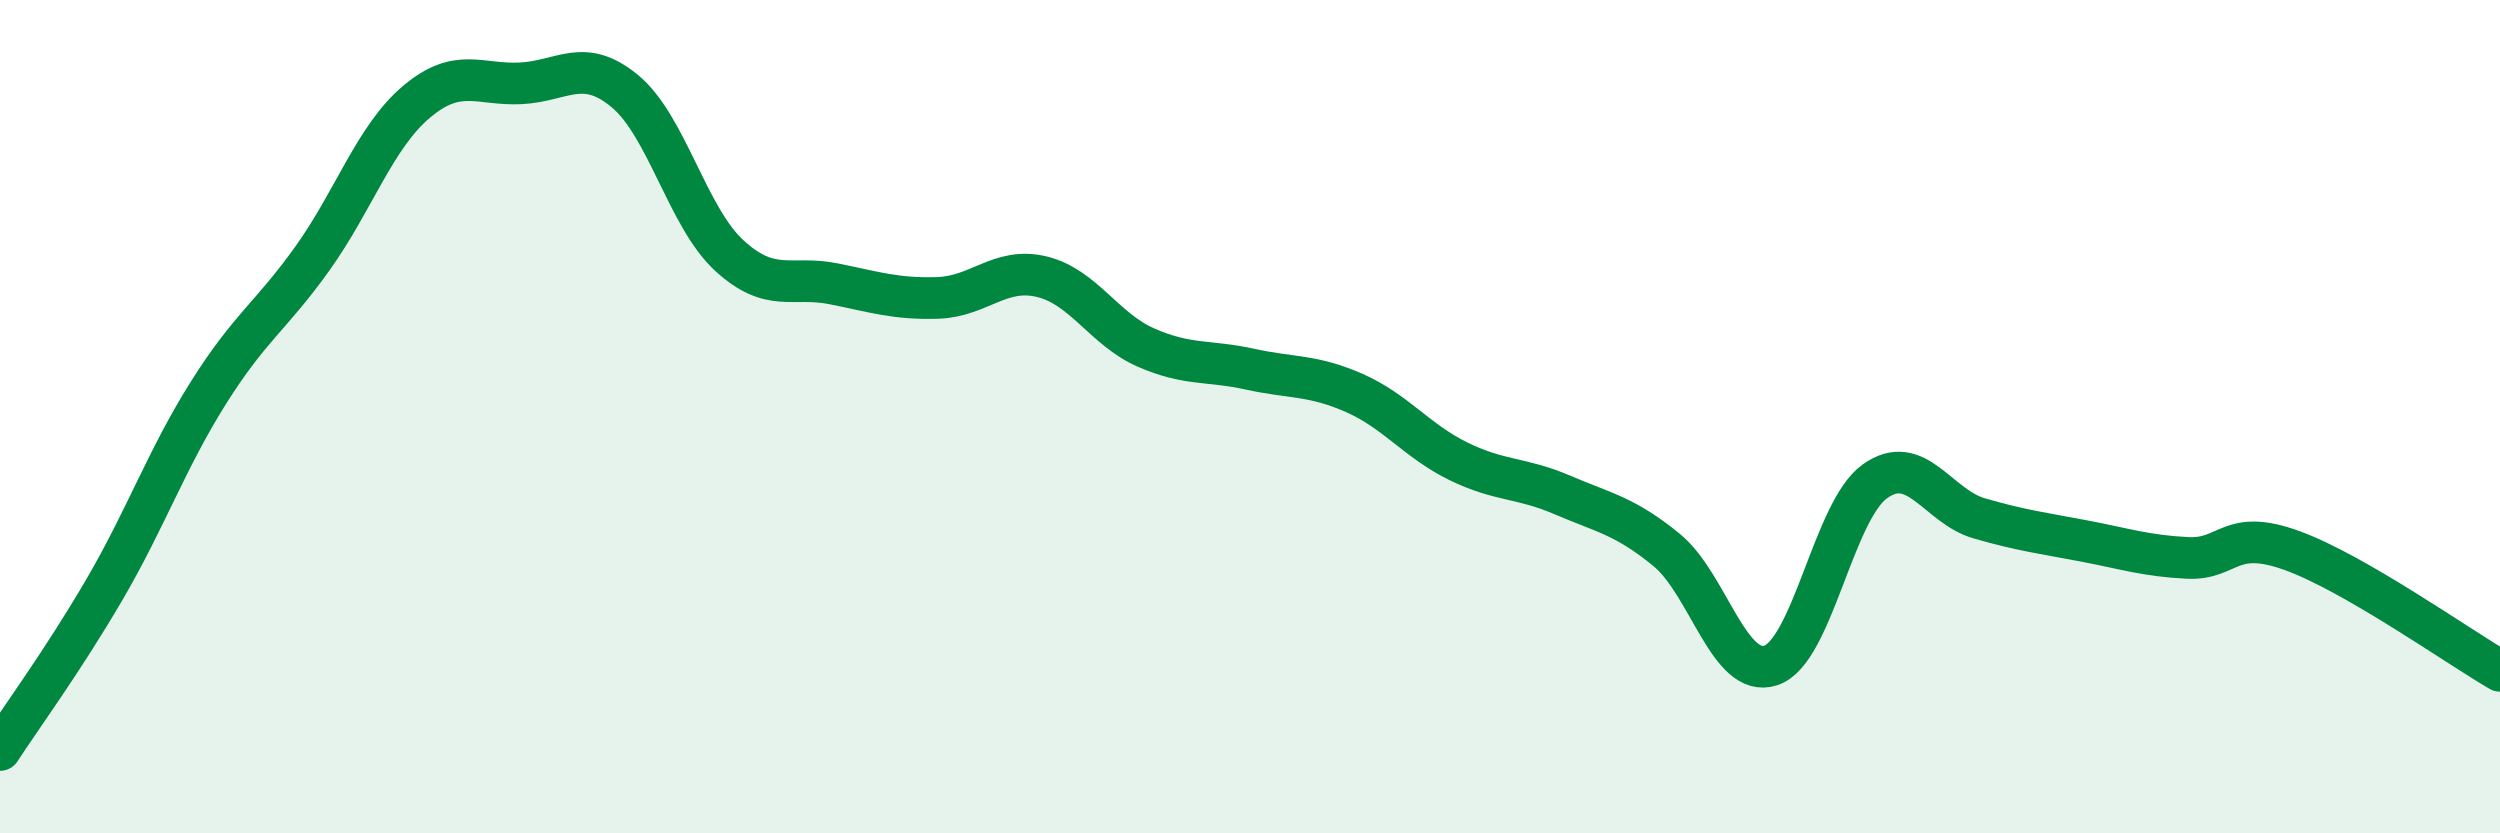
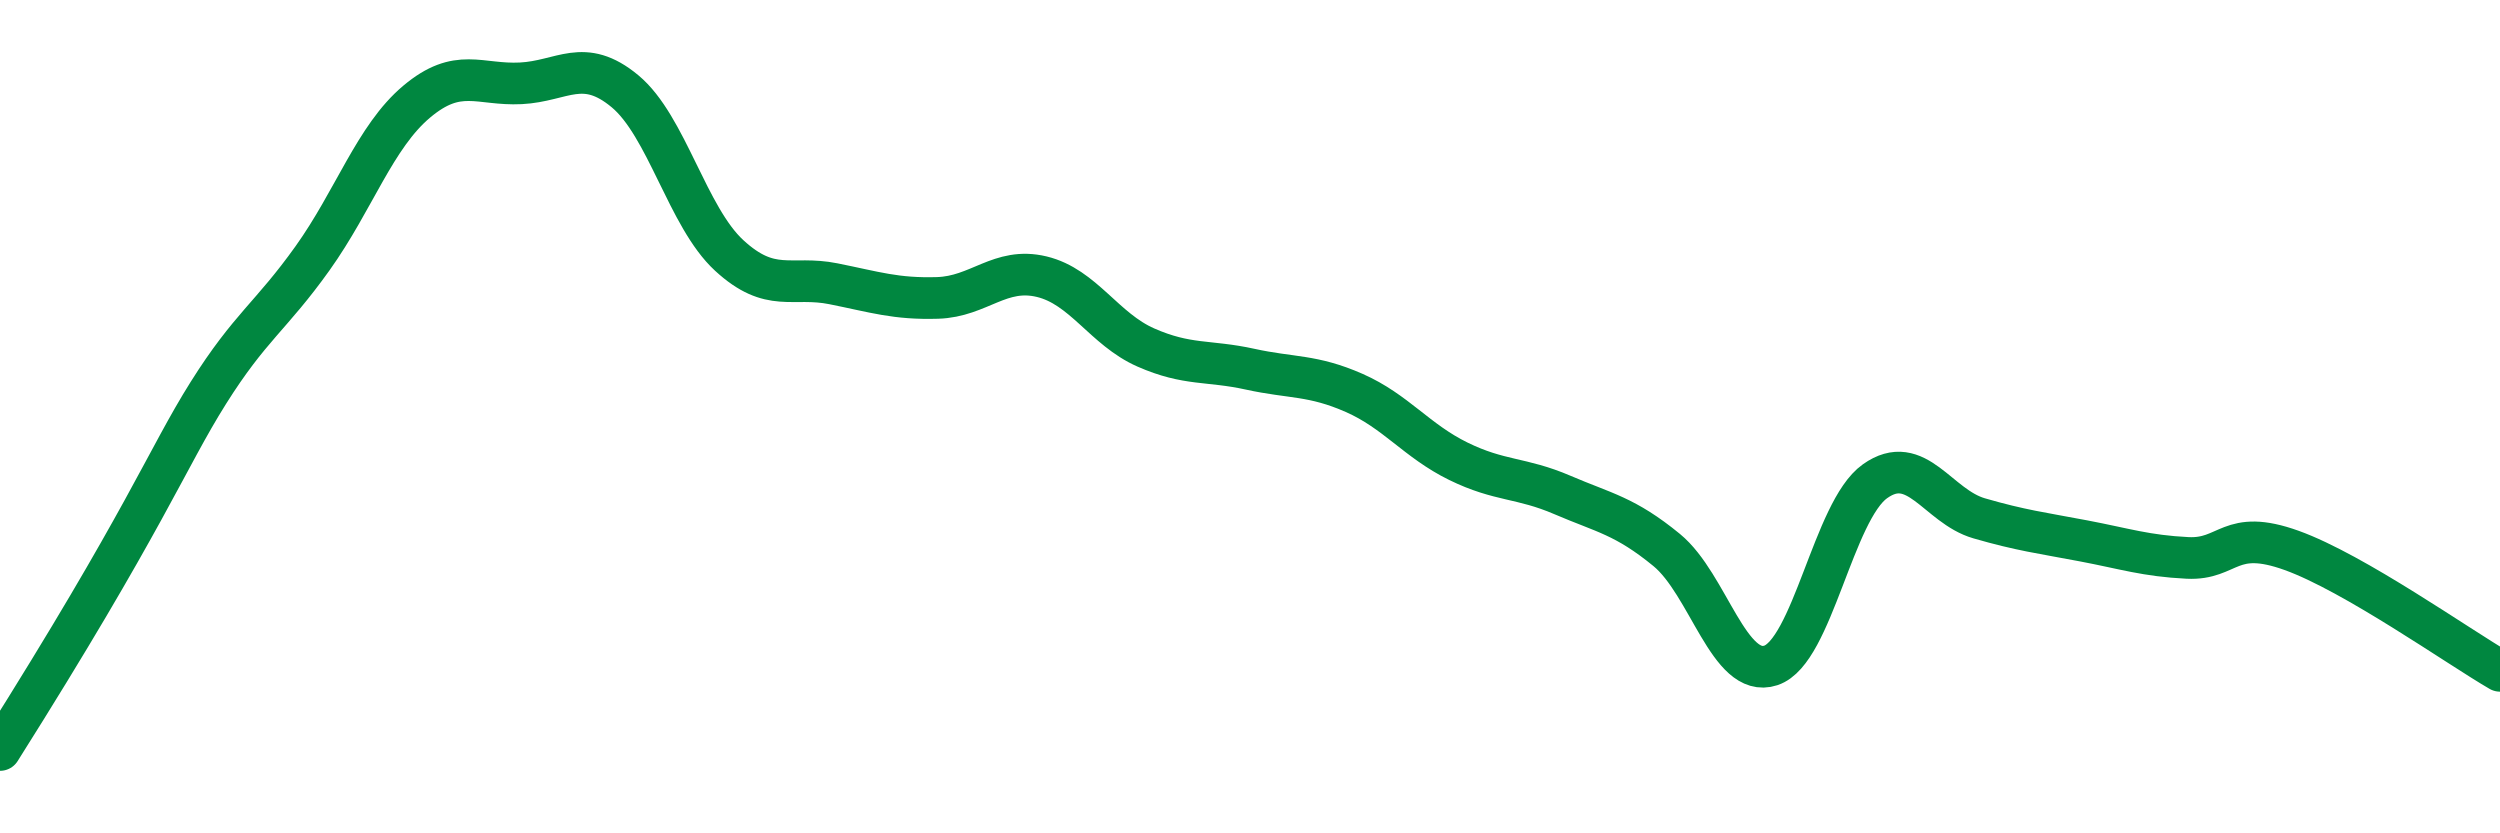
<svg xmlns="http://www.w3.org/2000/svg" width="60" height="20" viewBox="0 0 60 20">
-   <path d="M 0,18 C 0.5,17.23 1.5,15.87 2.5,14.16 C 3.5,12.45 4,11.02 5,9.43 C 6,7.84 6.5,7.6 7.5,6.2 C 8.5,4.8 9,3.28 10,2.44 C 11,1.6 11.5,2.05 12.5,2 C 13.5,1.95 14,1.36 15,2.19 C 16,3.02 16.5,5.21 17.5,6.13 C 18.5,7.05 19,6.61 20,6.81 C 21,7.01 21.5,7.18 22.5,7.15 C 23.5,7.12 24,6.4 25,6.64 C 26,6.88 26.5,7.9 27.5,8.34 C 28.5,8.78 29,8.64 30,8.86 C 31,9.08 31.5,8.99 32.5,9.43 C 33.5,9.87 34,10.58 35,11.07 C 36,11.56 36.5,11.45 37.5,11.88 C 38.5,12.31 39,12.38 40,13.2 C 41,14.02 41.5,16.3 42.5,15.97 C 43.5,15.64 44,12.26 45,11.55 C 46,10.84 46.5,12.15 47.5,12.44 C 48.5,12.73 49,12.79 50,12.98 C 51,13.17 51.5,13.34 52.5,13.39 C 53.5,13.44 53.5,12.67 55,13.21 C 56.5,13.75 59,15.52 60,16.1L60 20L0 20Z" fill="#008740" opacity="0.1" stroke-linecap="round" stroke-linejoin="round" />
-   <path d="M 0,18 C 0.5,17.23 1.5,15.87 2.5,14.16 C 3.5,12.45 4,11.02 5,9.43 C 6,7.84 6.5,7.6 7.5,6.2 C 8.5,4.8 9,3.28 10,2.44 C 11,1.6 11.5,2.05 12.5,2 C 13.5,1.95 14,1.36 15,2.19 C 16,3.02 16.5,5.21 17.5,6.13 C 18.5,7.05 19,6.61 20,6.81 C 21,7.01 21.5,7.18 22.5,7.15 C 23.5,7.12 24,6.4 25,6.64 C 26,6.88 26.5,7.9 27.5,8.34 C 28.5,8.78 29,8.64 30,8.86 C 31,9.08 31.5,8.99 32.5,9.43 C 33.5,9.87 34,10.58 35,11.07 C 36,11.56 36.5,11.45 37.5,11.88 C 38.5,12.31 39,12.38 40,13.2 C 41,14.02 41.5,16.3 42.5,15.97 C 43.5,15.64 44,12.26 45,11.55 C 46,10.84 46.5,12.15 47.5,12.44 C 48.5,12.73 49,12.79 50,12.98 C 51,13.17 51.5,13.34 52.5,13.39 C 53.5,13.44 53.5,12.67 55,13.21 C 56.5,13.75 59,15.52 60,16.1" stroke="#008740" stroke-width="1" fill="none" stroke-linecap="round" stroke-linejoin="round" />
+   <path d="M 0,18 C 3.5,12.45 4,11.02 5,9.43 C 6,7.84 6.5,7.6 7.5,6.2 C 8.5,4.8 9,3.28 10,2.44 C 11,1.6 11.5,2.05 12.5,2 C 13.5,1.95 14,1.36 15,2.19 C 16,3.02 16.5,5.21 17.5,6.13 C 18.5,7.05 19,6.61 20,6.81 C 21,7.01 21.5,7.18 22.5,7.15 C 23.5,7.12 24,6.4 25,6.64 C 26,6.88 26.5,7.9 27.5,8.34 C 28.5,8.78 29,8.64 30,8.86 C 31,9.08 31.5,8.99 32.5,9.43 C 33.5,9.87 34,10.58 35,11.07 C 36,11.56 36.5,11.45 37.5,11.88 C 38.5,12.31 39,12.38 40,13.2 C 41,14.02 41.5,16.3 42.5,15.97 C 43.5,15.64 44,12.26 45,11.55 C 46,10.84 46.5,12.15 47.5,12.44 C 48.5,12.73 49,12.79 50,12.98 C 51,13.17 51.5,13.34 52.5,13.39 C 53.5,13.44 53.5,12.67 55,13.21 C 56.5,13.75 59,15.52 60,16.1" stroke="#008740" stroke-width="1" fill="none" stroke-linecap="round" stroke-linejoin="round" />
</svg>